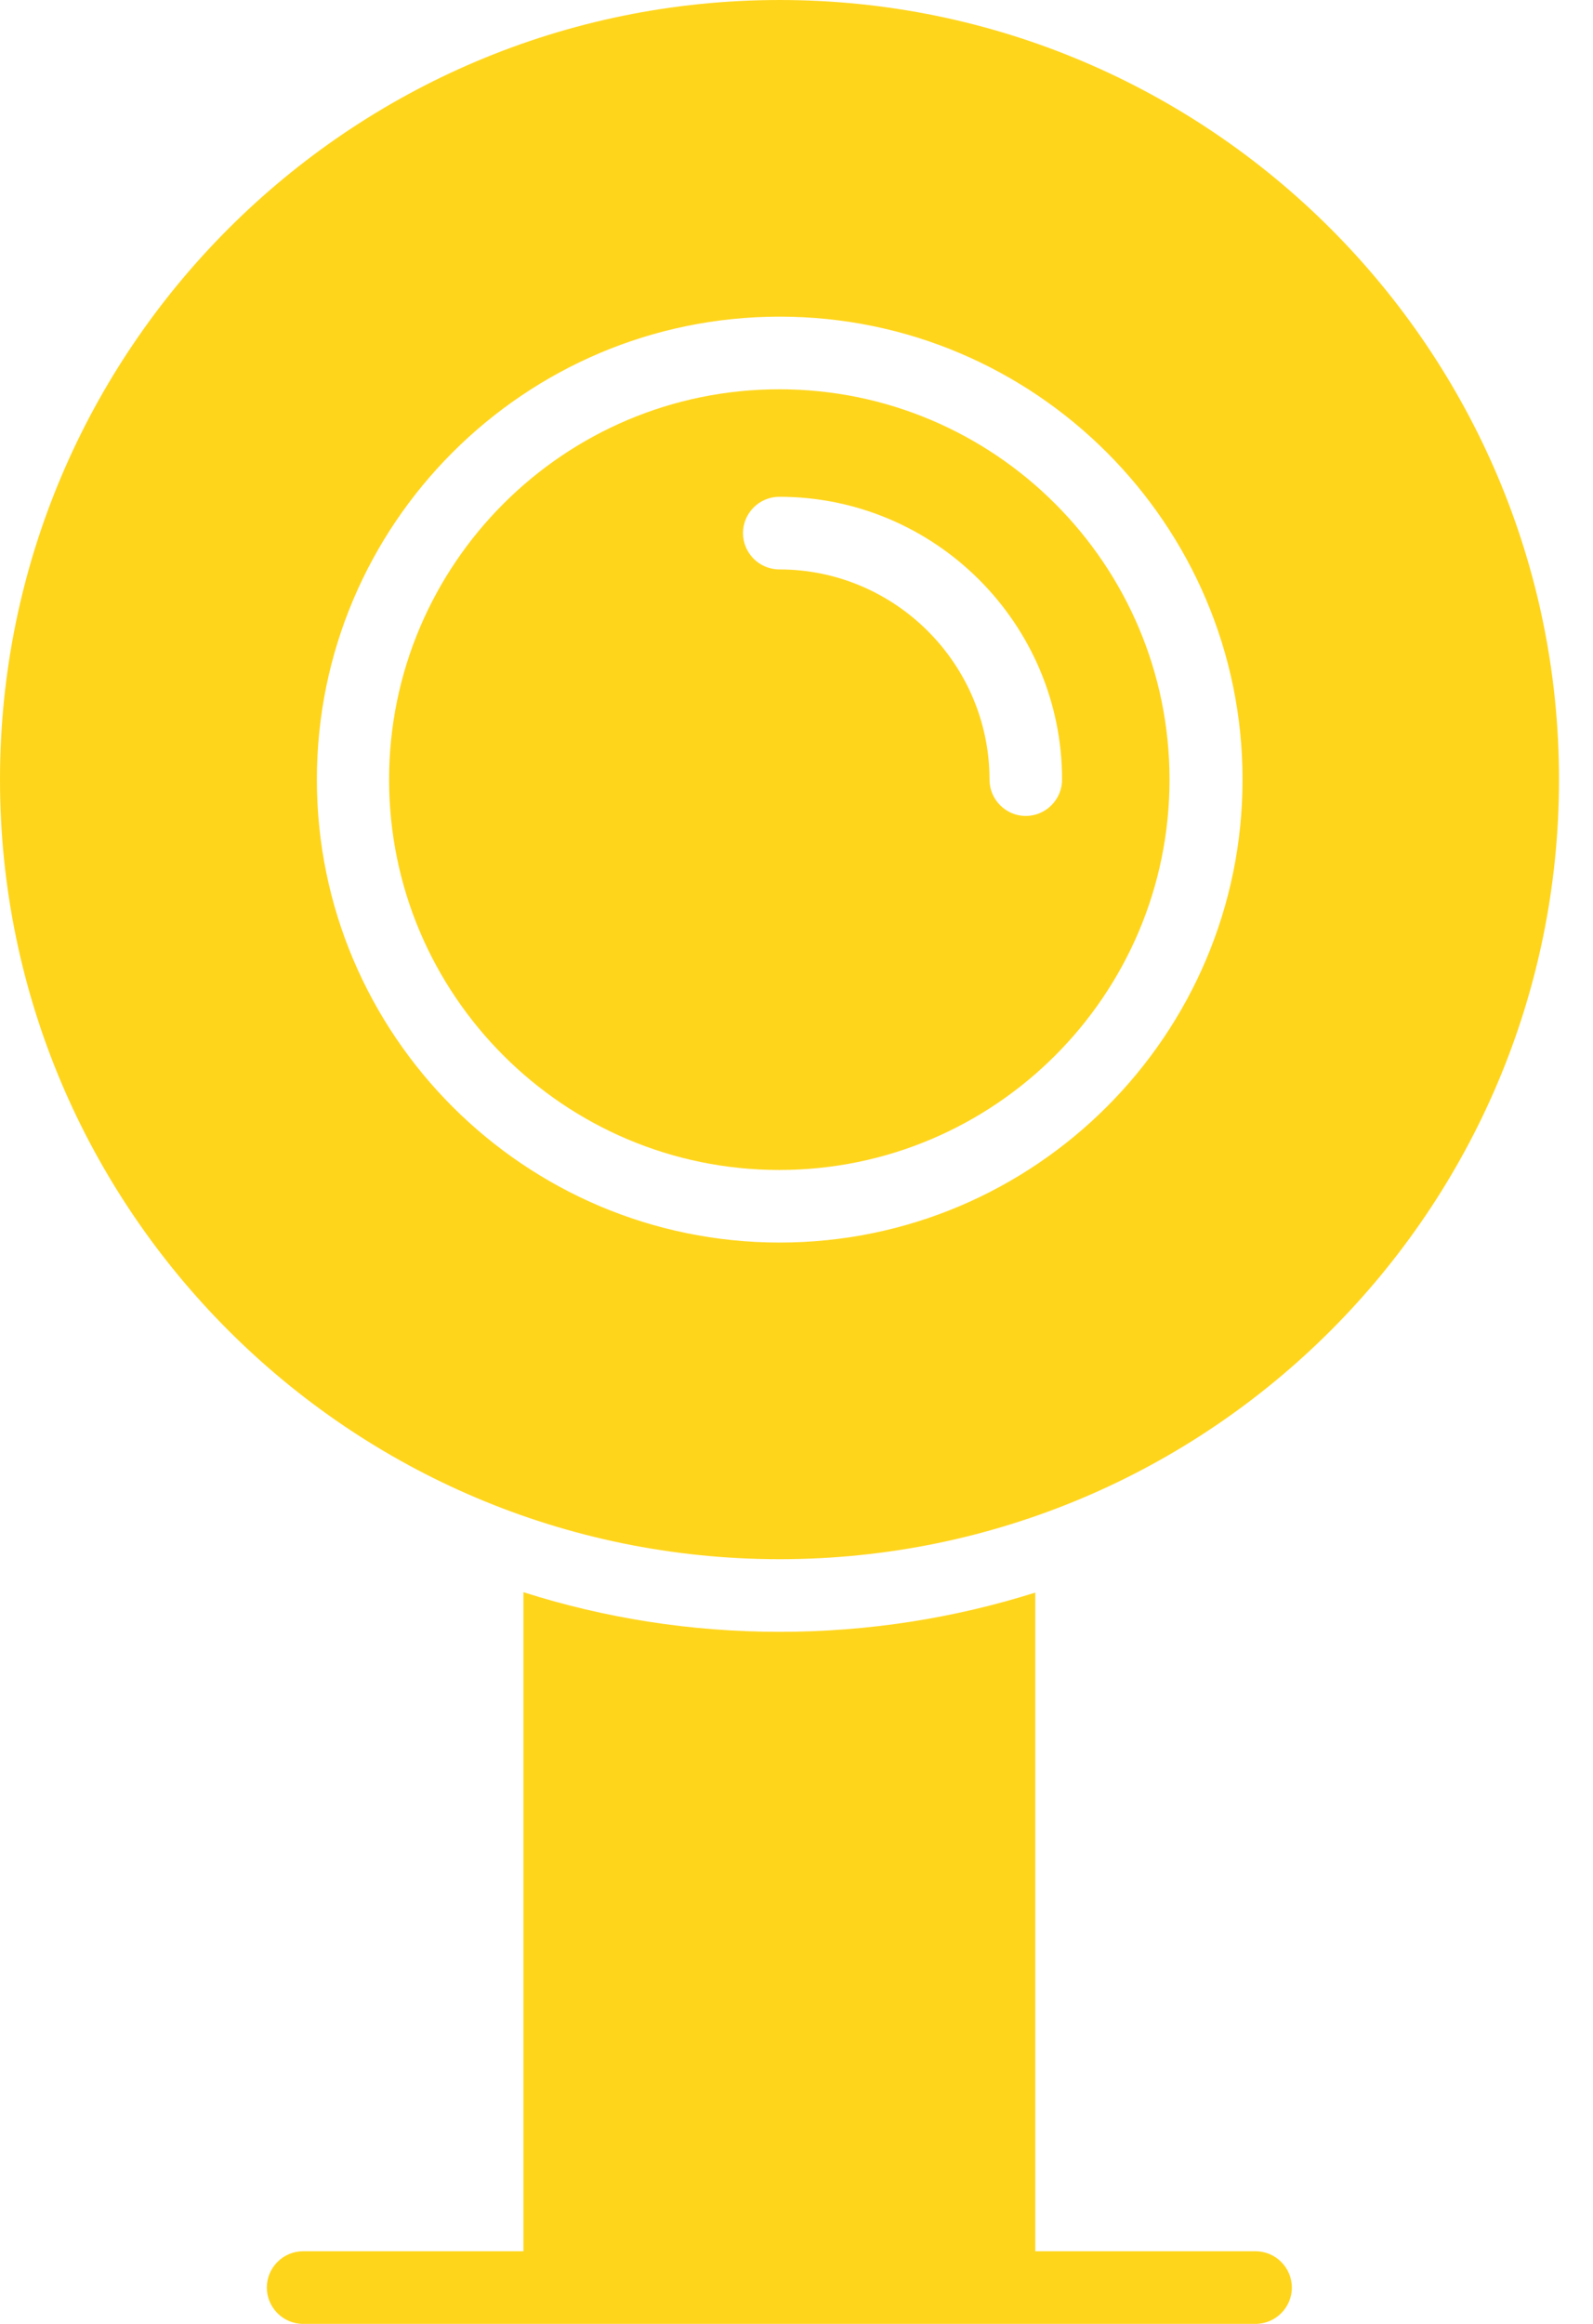
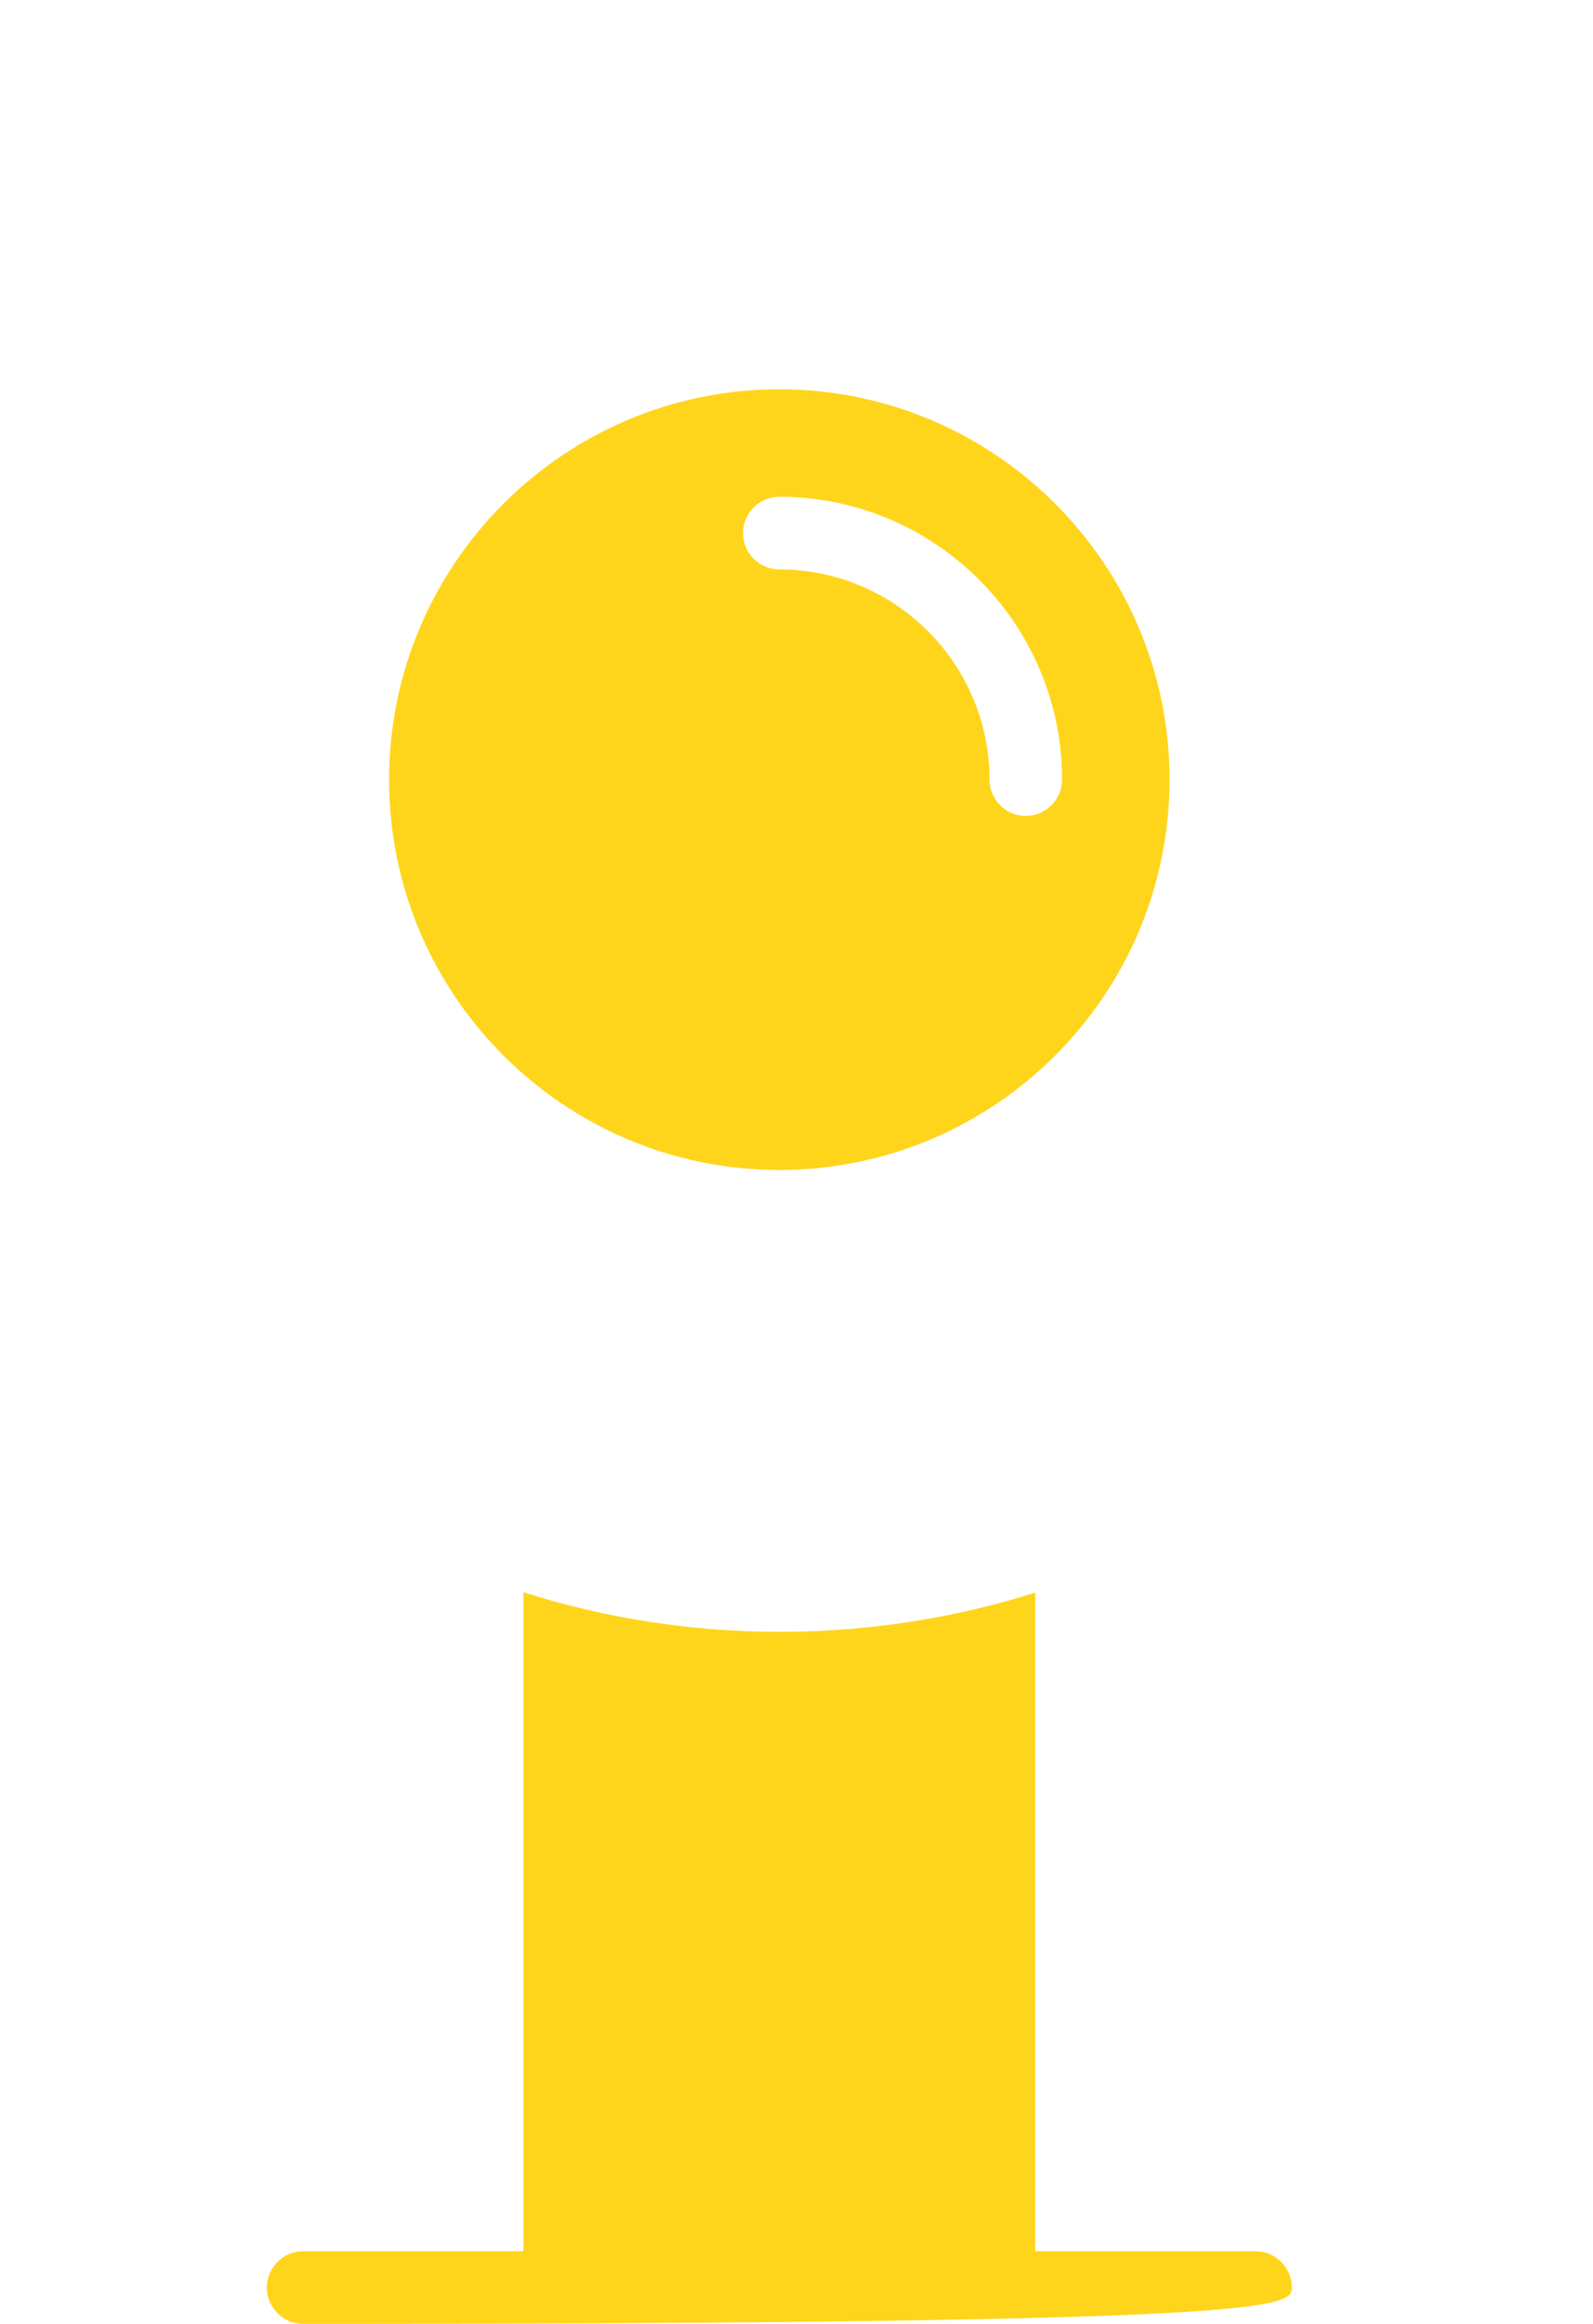
<svg xmlns="http://www.w3.org/2000/svg" width="24" height="35" viewBox="0 0 24 35" fill="none">
-   <path d="M18.916 33.906H15.597V23.986C14.383 24.369 13.087 24.577 11.747 24.577C10.407 24.577 9.105 24.369 7.886 23.98V33.906H4.566C4.266 33.906 4.02 34.152 4.02 34.453C4.02 34.754 4.266 35 4.566 35H18.916C19.217 35 19.463 34.754 19.463 34.453C19.463 34.152 19.217 33.906 18.916 33.906Z" fill="#FFD51C" />
+   <path d="M18.916 33.906H15.597V23.986C14.383 24.369 13.087 24.577 11.747 24.577C10.407 24.577 9.105 24.369 7.886 23.98V33.906H4.566C4.266 33.906 4.02 34.152 4.02 34.453C4.02 34.754 4.266 35 4.566 35C19.217 35 19.463 34.754 19.463 34.453C19.463 34.152 19.217 33.906 18.916 33.906Z" fill="#FFD51C" />
  <path d="M11.741 5.863C8.498 5.863 5.862 8.499 5.862 11.742C5.862 14.985 8.498 17.621 11.741 17.621C14.984 17.621 17.62 14.985 17.62 11.742C17.62 8.499 14.984 5.863 11.741 5.863ZM15.454 12.289C15.154 12.289 14.908 12.043 14.908 11.742C14.908 9.998 13.486 8.576 11.741 8.576C11.44 8.576 11.194 8.33 11.194 8.029C11.194 7.728 11.44 7.482 11.741 7.482C14.087 7.482 16.001 9.391 16.001 11.742C16.001 12.043 15.755 12.289 15.454 12.289Z" fill="#FFD51C" />
-   <path d="M11.747 0C5.266 0 0 5.266 0 11.741C0 18.216 5.266 23.483 11.747 23.483C18.227 23.483 23.488 18.216 23.488 11.741C23.488 5.266 18.222 0 11.747 0ZM11.747 18.714C7.902 18.714 4.774 15.586 4.774 11.741C4.774 7.897 7.902 4.769 11.747 4.769C15.591 4.769 18.72 7.897 18.72 11.741C18.72 15.586 15.591 18.714 11.747 18.714Z" fill="#FFD51C" />
</svg>